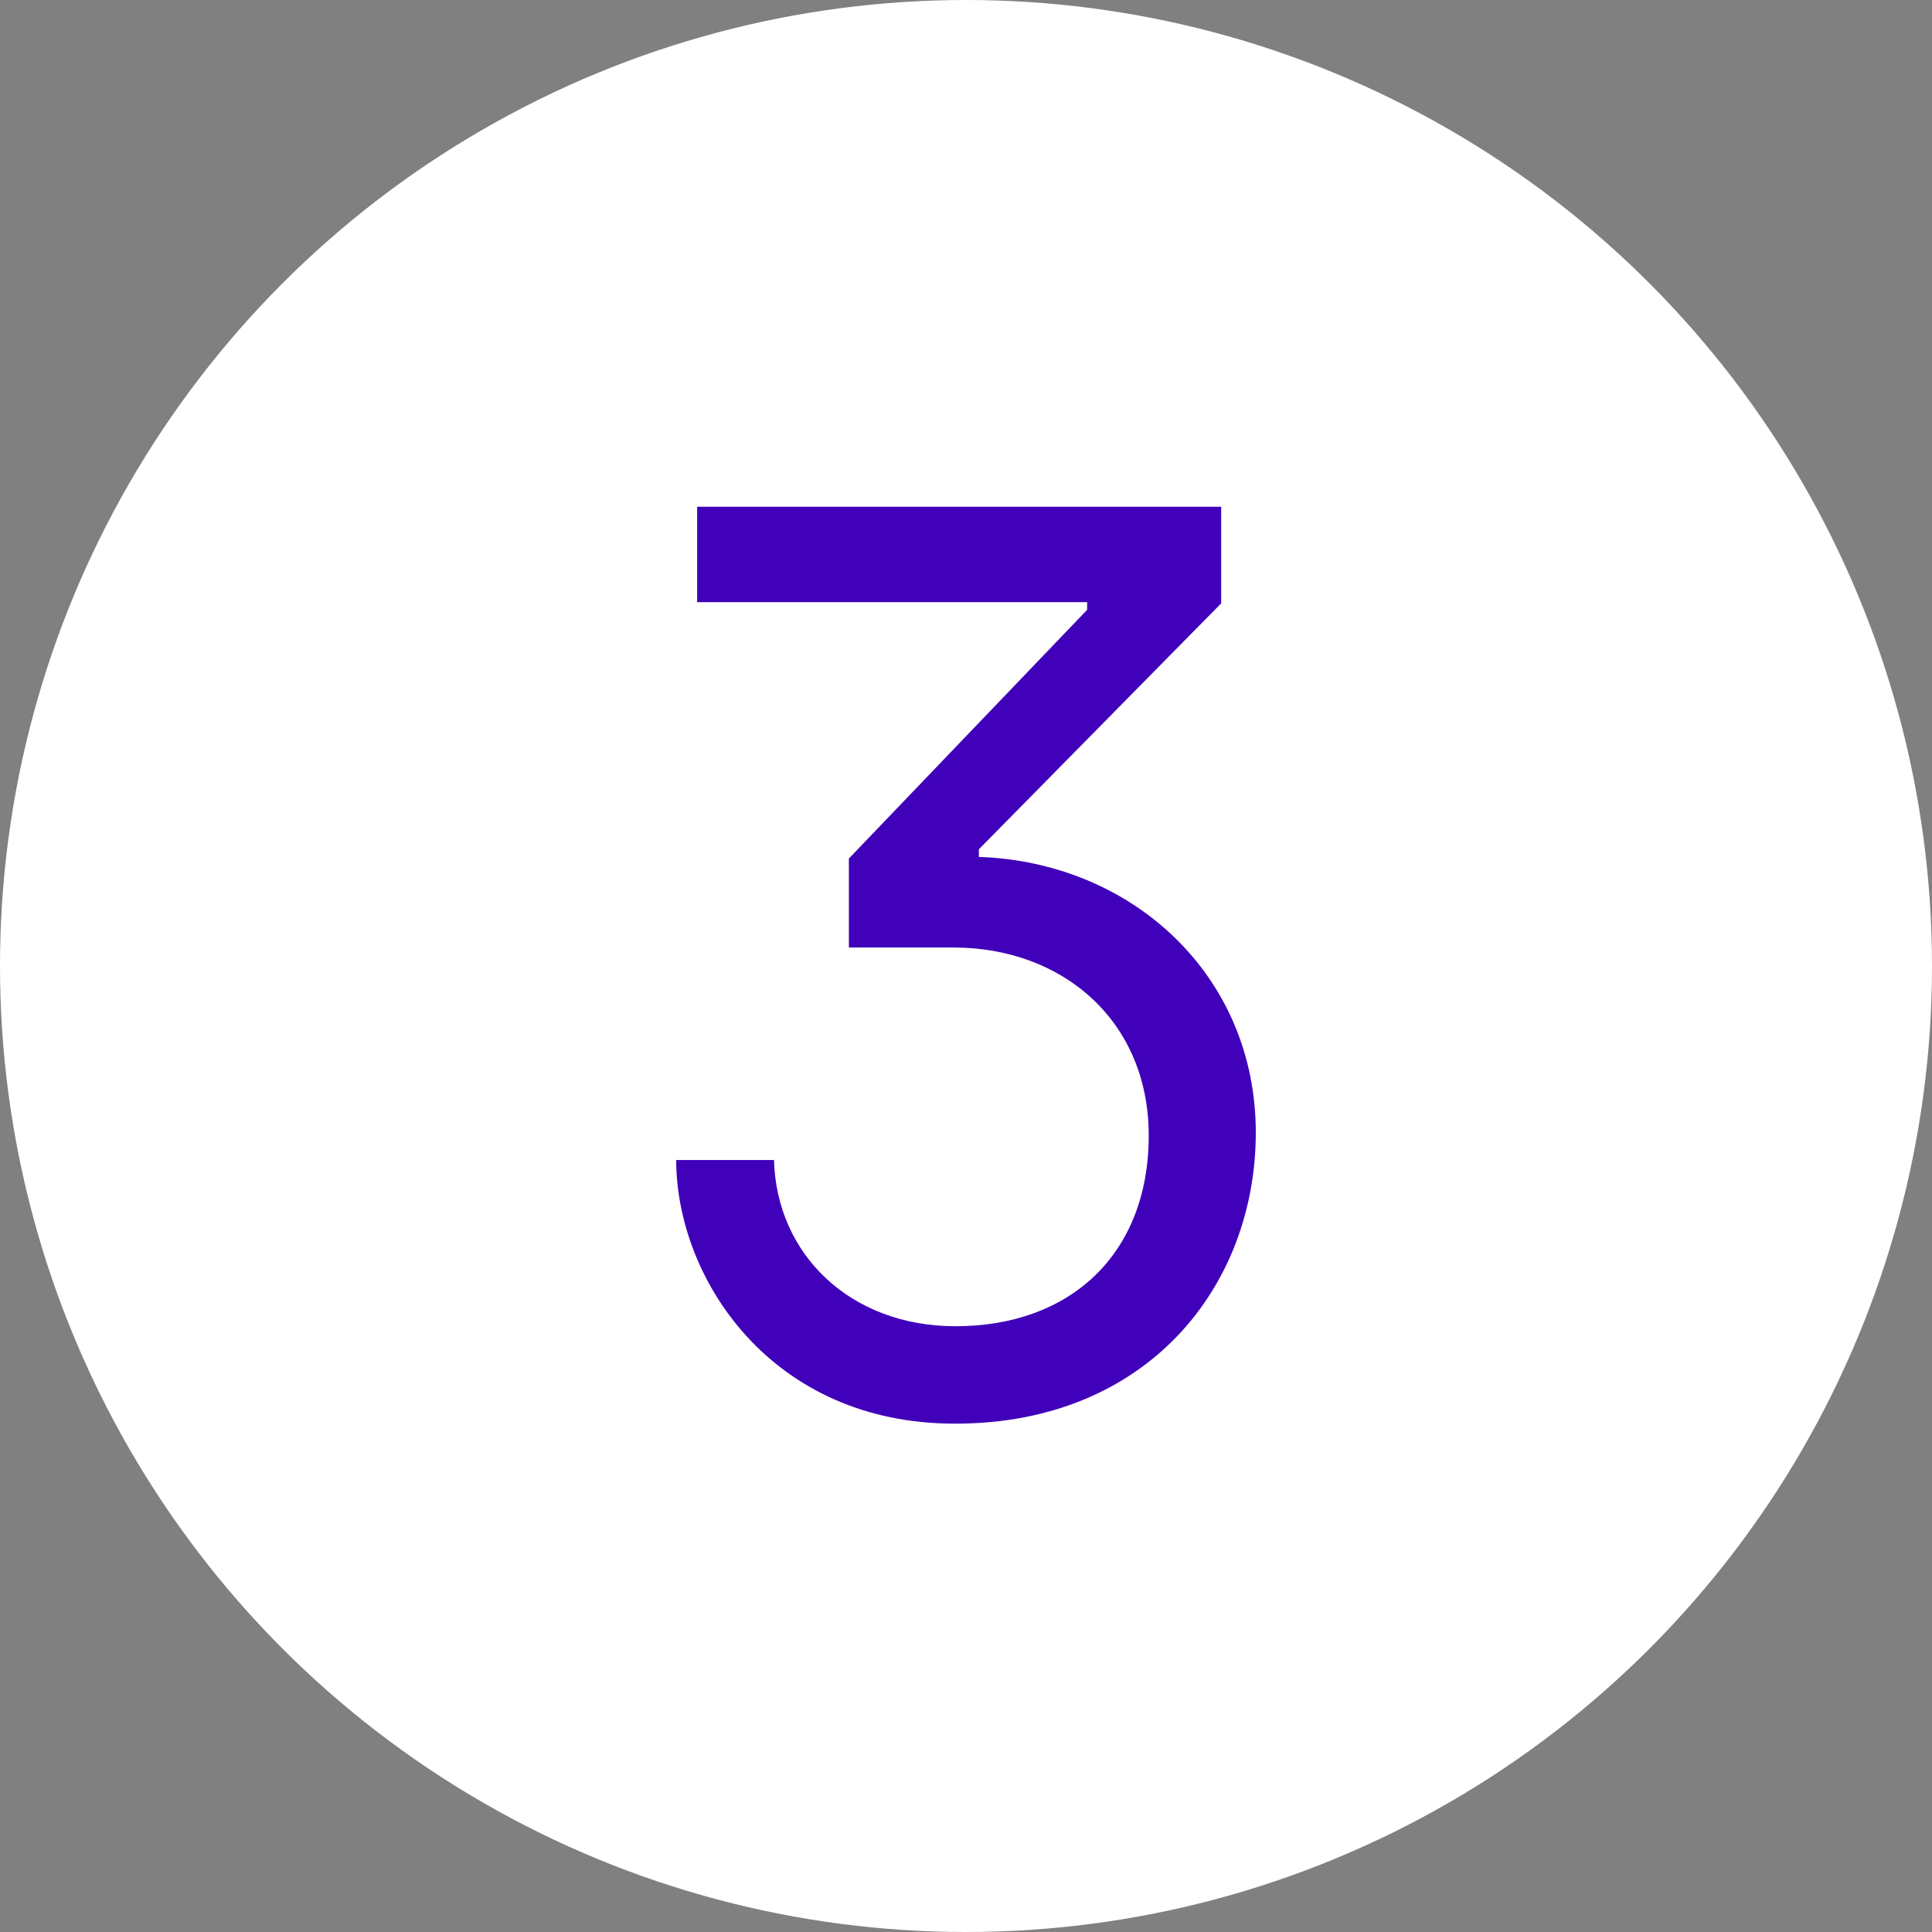
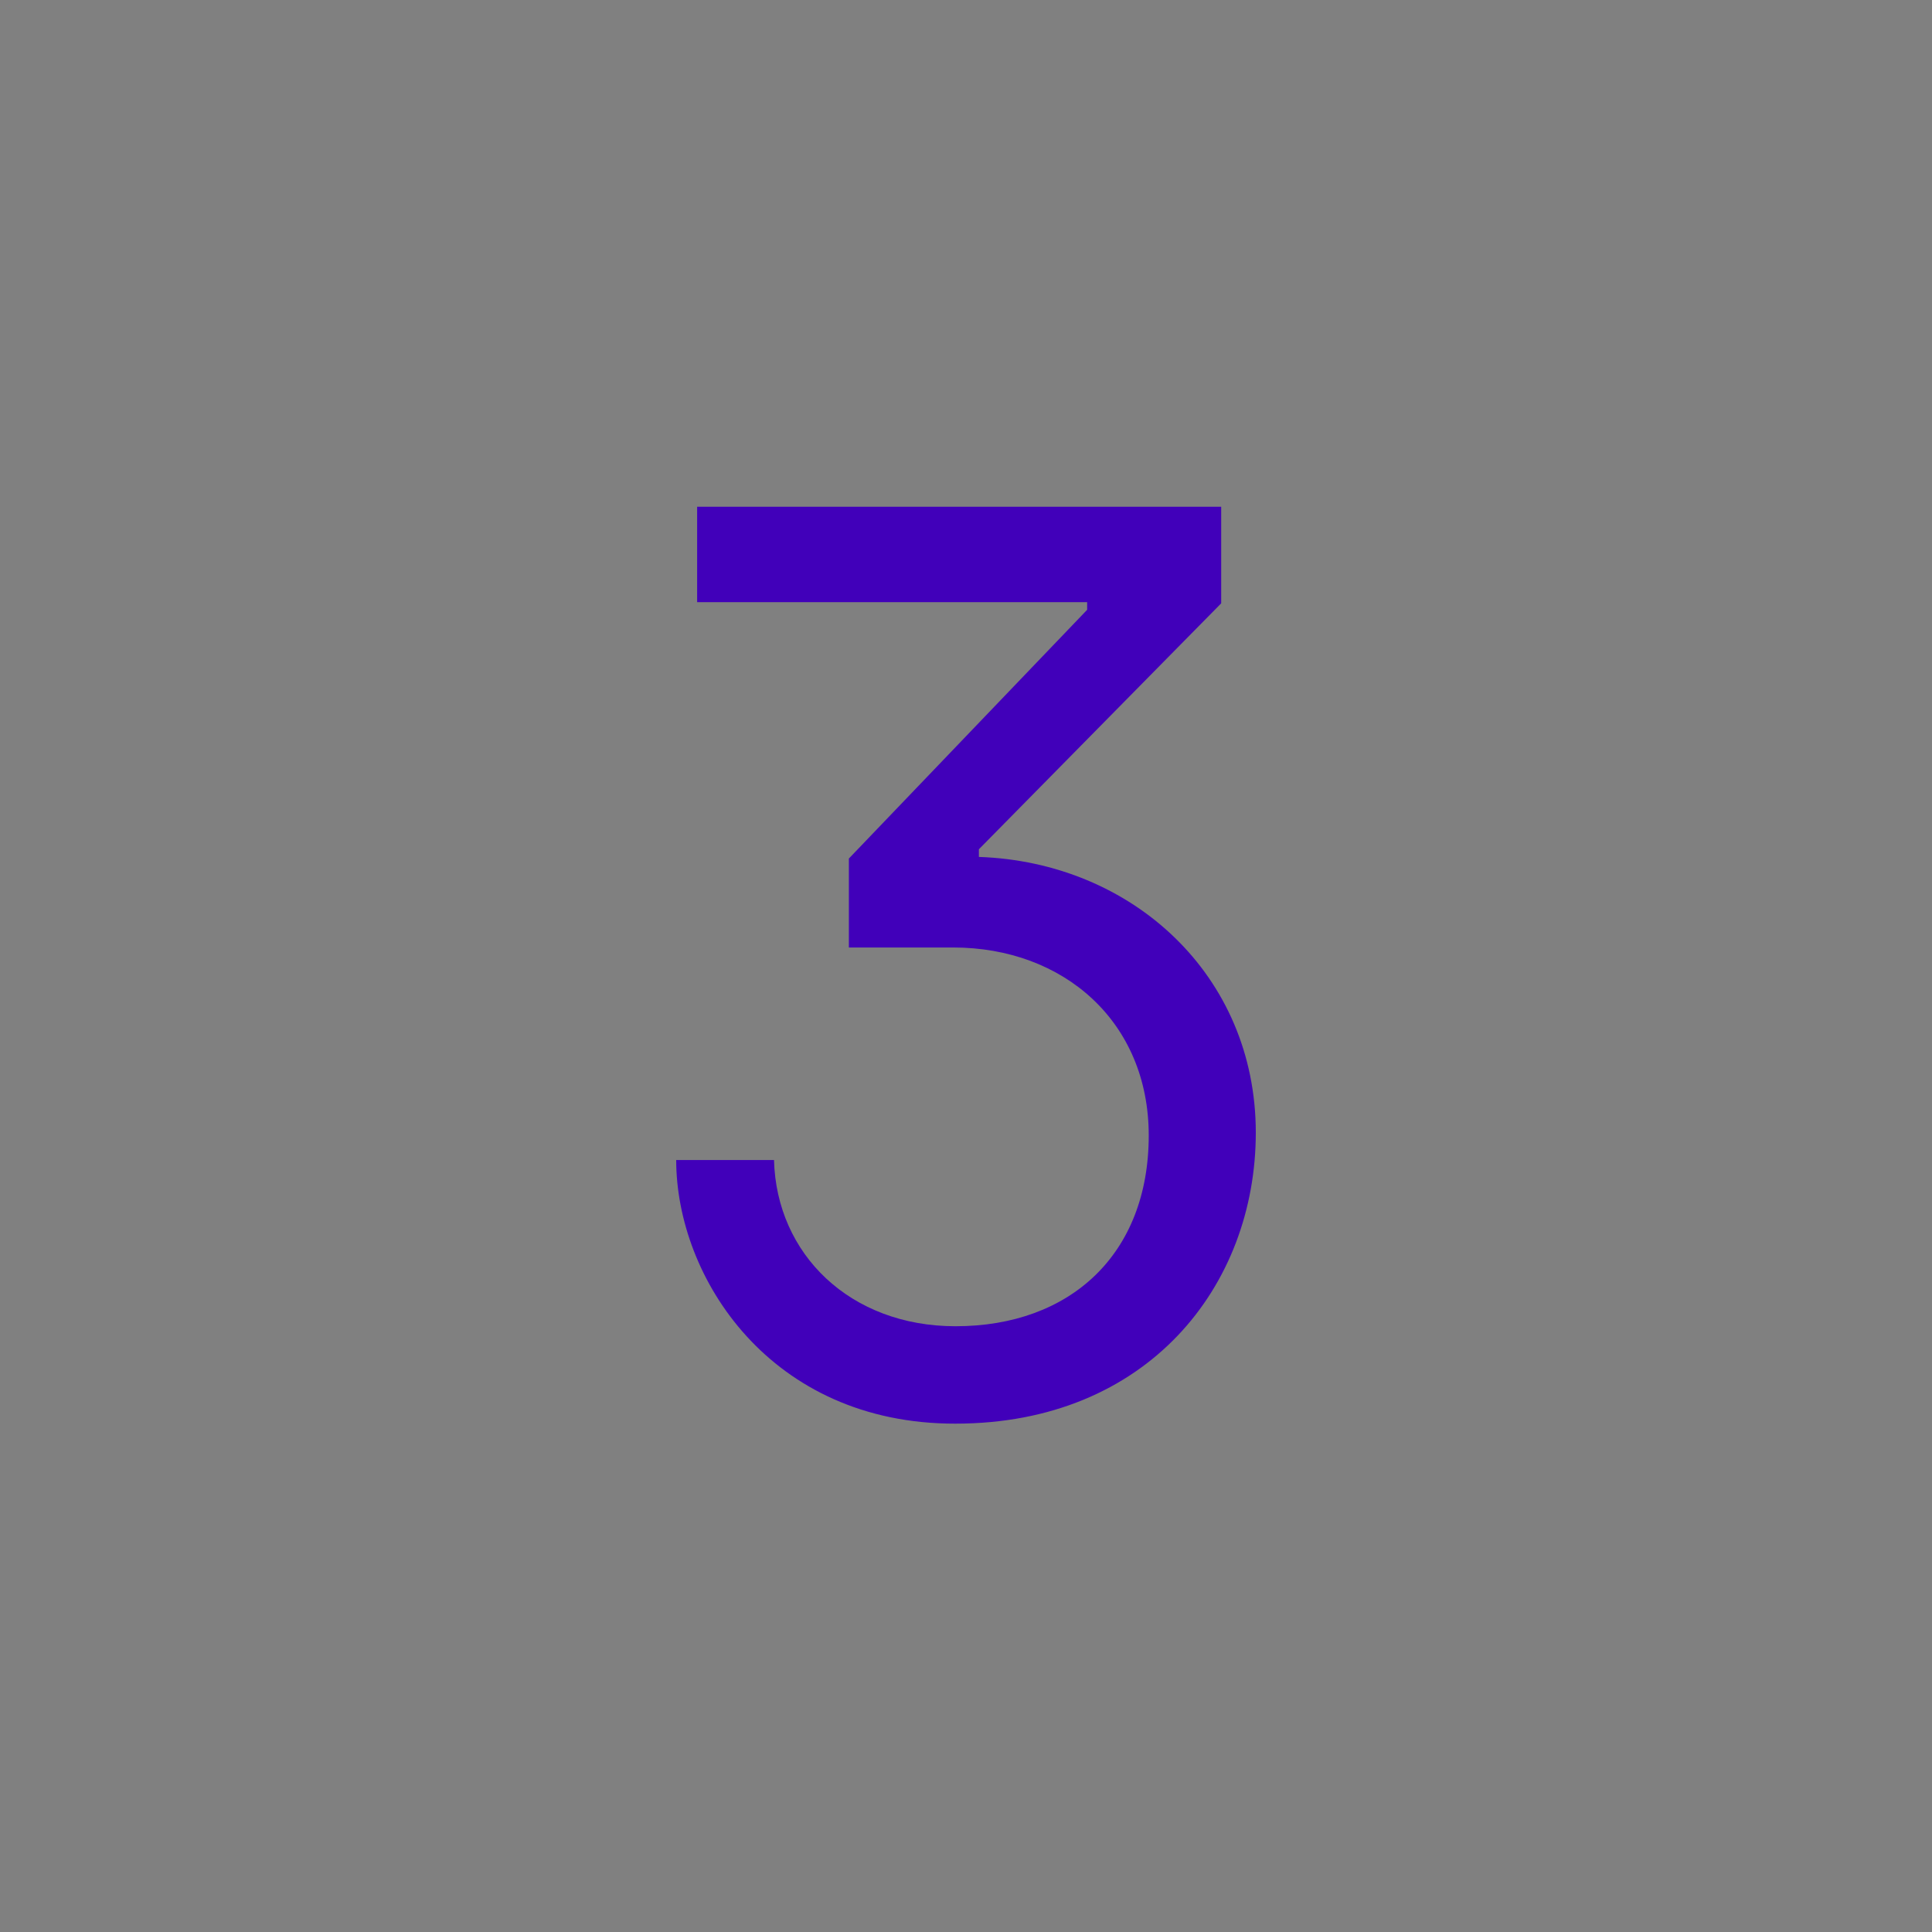
<svg xmlns="http://www.w3.org/2000/svg" version="1.0" id="Layer_1" x="0px" y="0px" width="48px" height="48px" viewBox="0 0 48 48" enable-background="new 0 0 48 48" xml:space="preserve">
  <rect x="0" y="0" width="48" height="48" fill="#808080" stroke="none" />
  <g id="Group_91" transform="translate(-209 -1217)">
-     <circle id="Ellipse_36" fill="#FFFFFF" cx="233" cy="1241" r="24" />
    <g enable-background="new    ">
      <path fill="#4100BA" d="M225.8,1245.82h2.43c0.06,2.34,1.89,4.13,4.51,4.13c2.85,0,4.8-1.79,4.8-4.74c0-2.82-2.11-4.67-4.86-4.67    h-2.59v-2.21l5.92-6.18v-0.19h-9.69v-2.37h13.02v2.4l-6.02,6.11v0.19c3.81,0.13,6.88,2.94,6.88,6.85c0,3.81-2.69,7.23-7.46,7.23    C228.14,1252.38,225.8,1248.74,225.8,1245.82z" />
    </g>
  </g>
</svg>